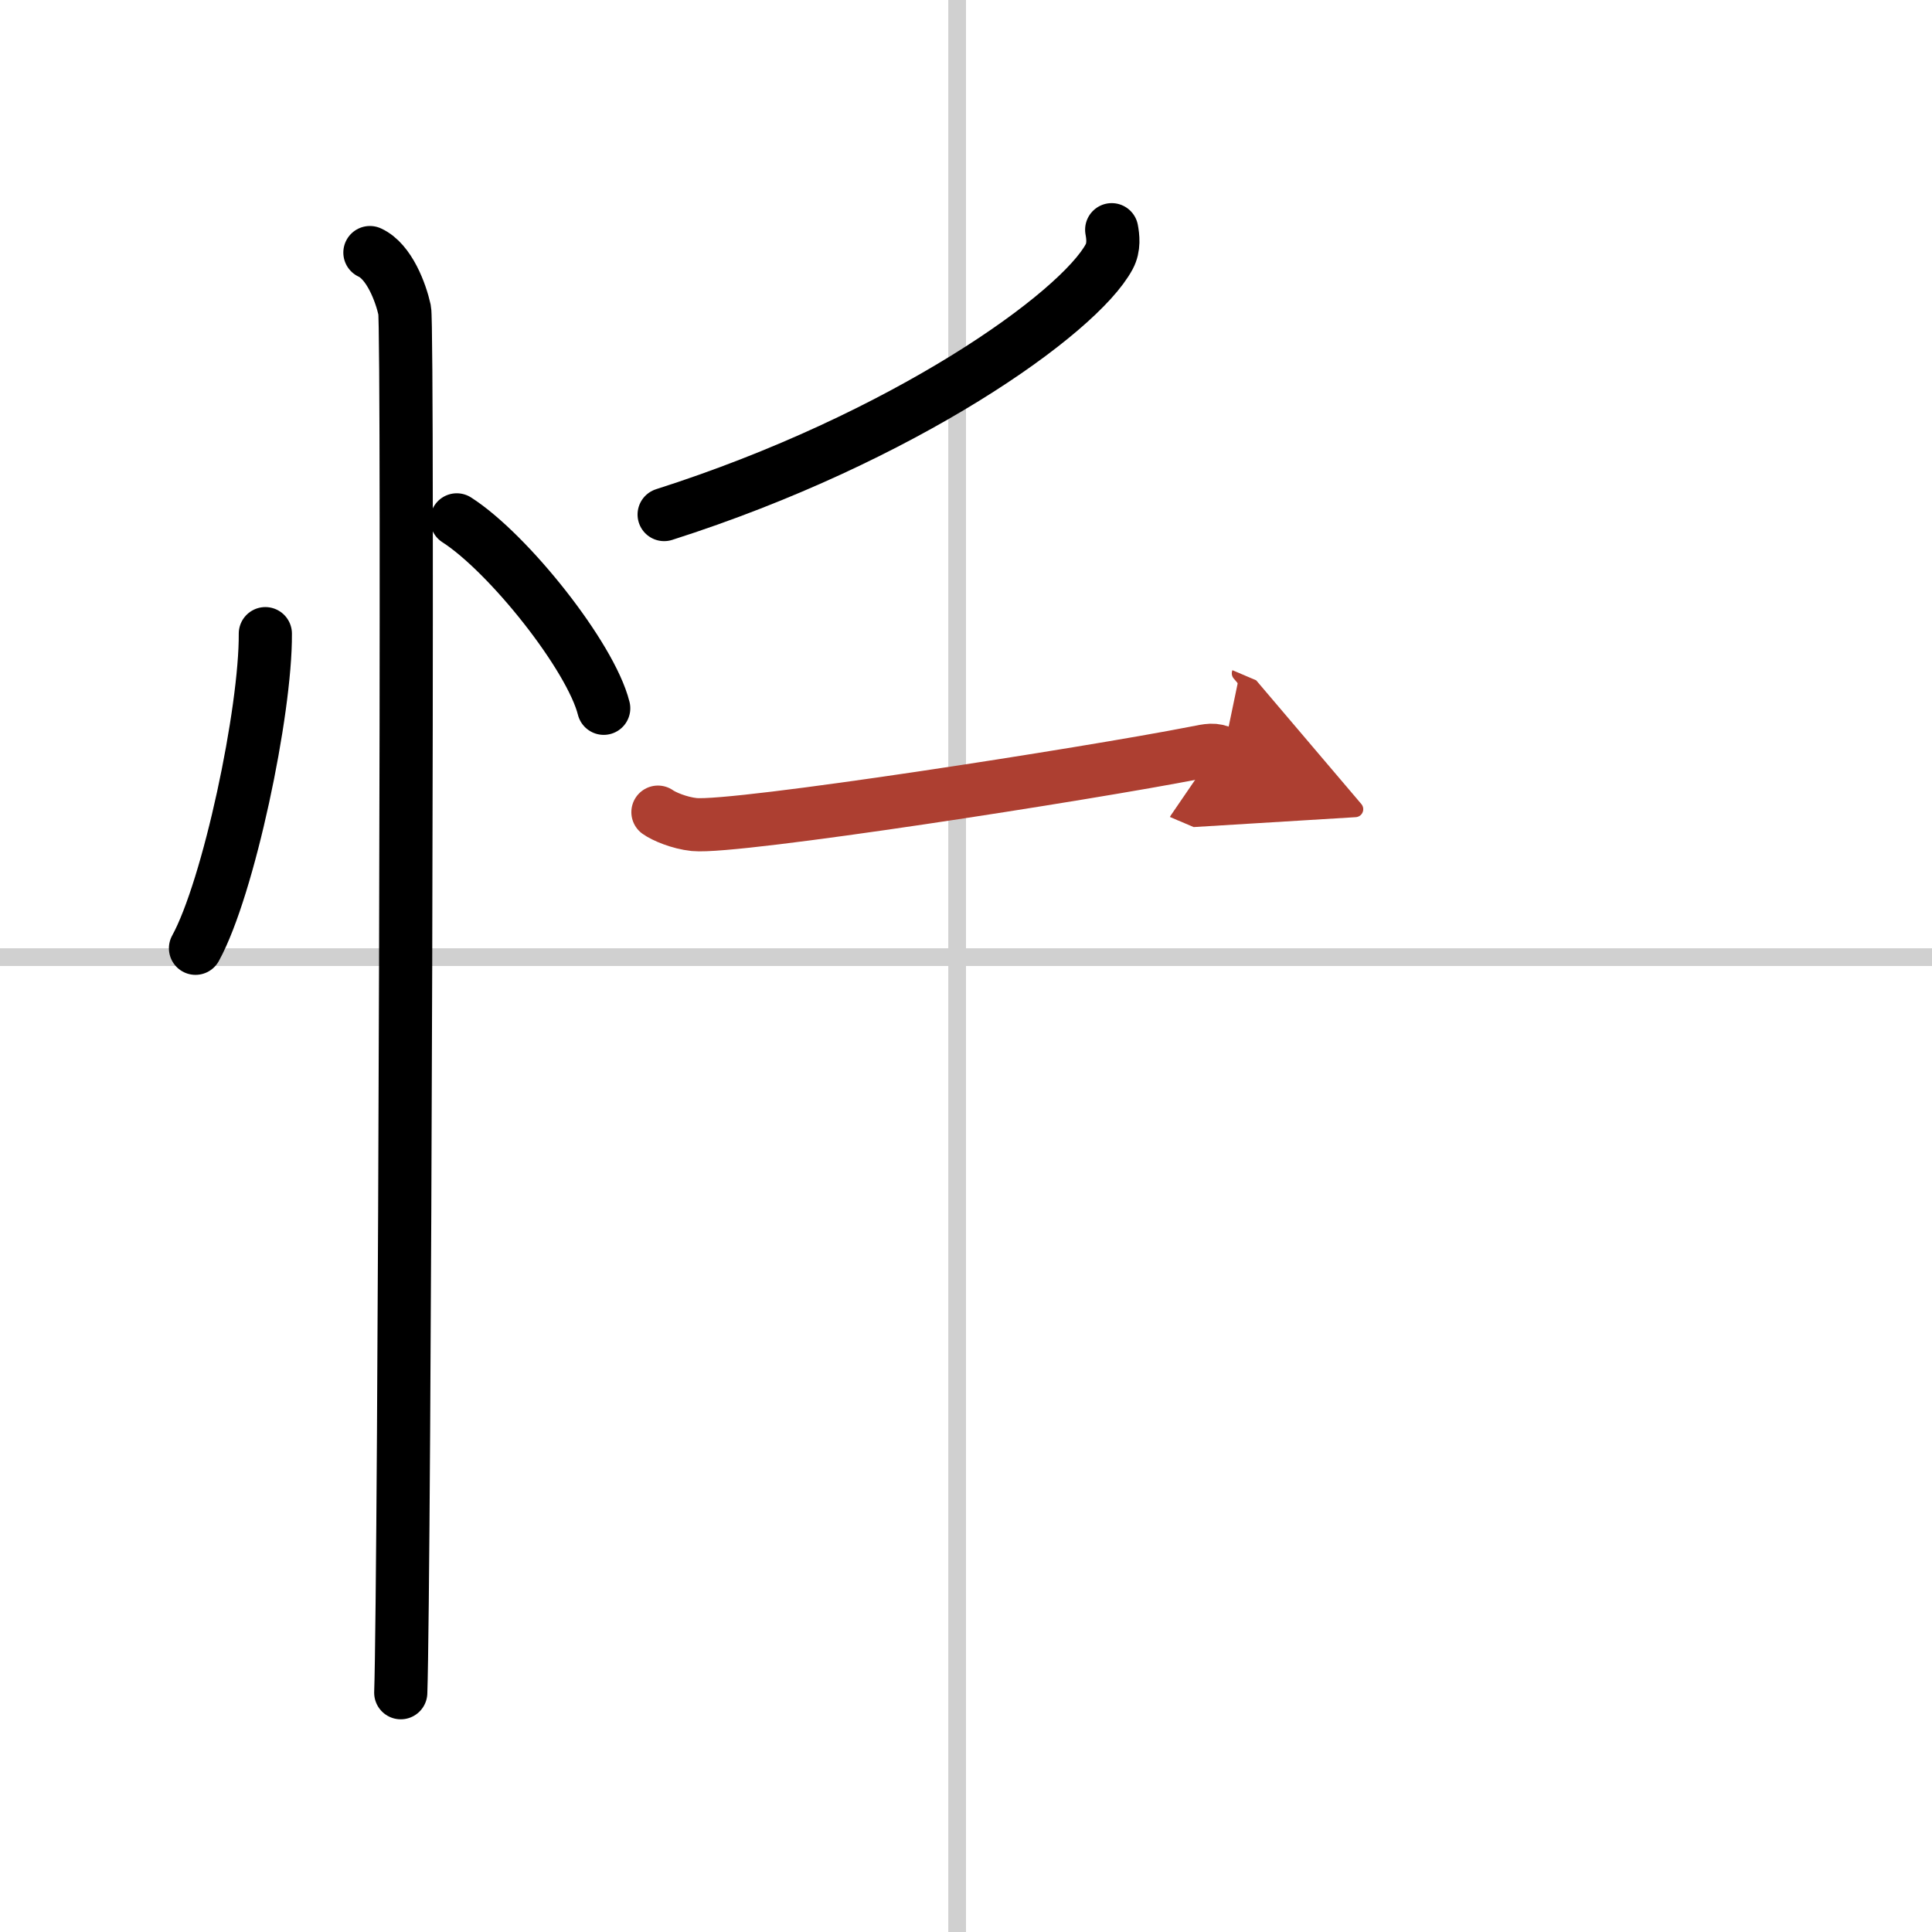
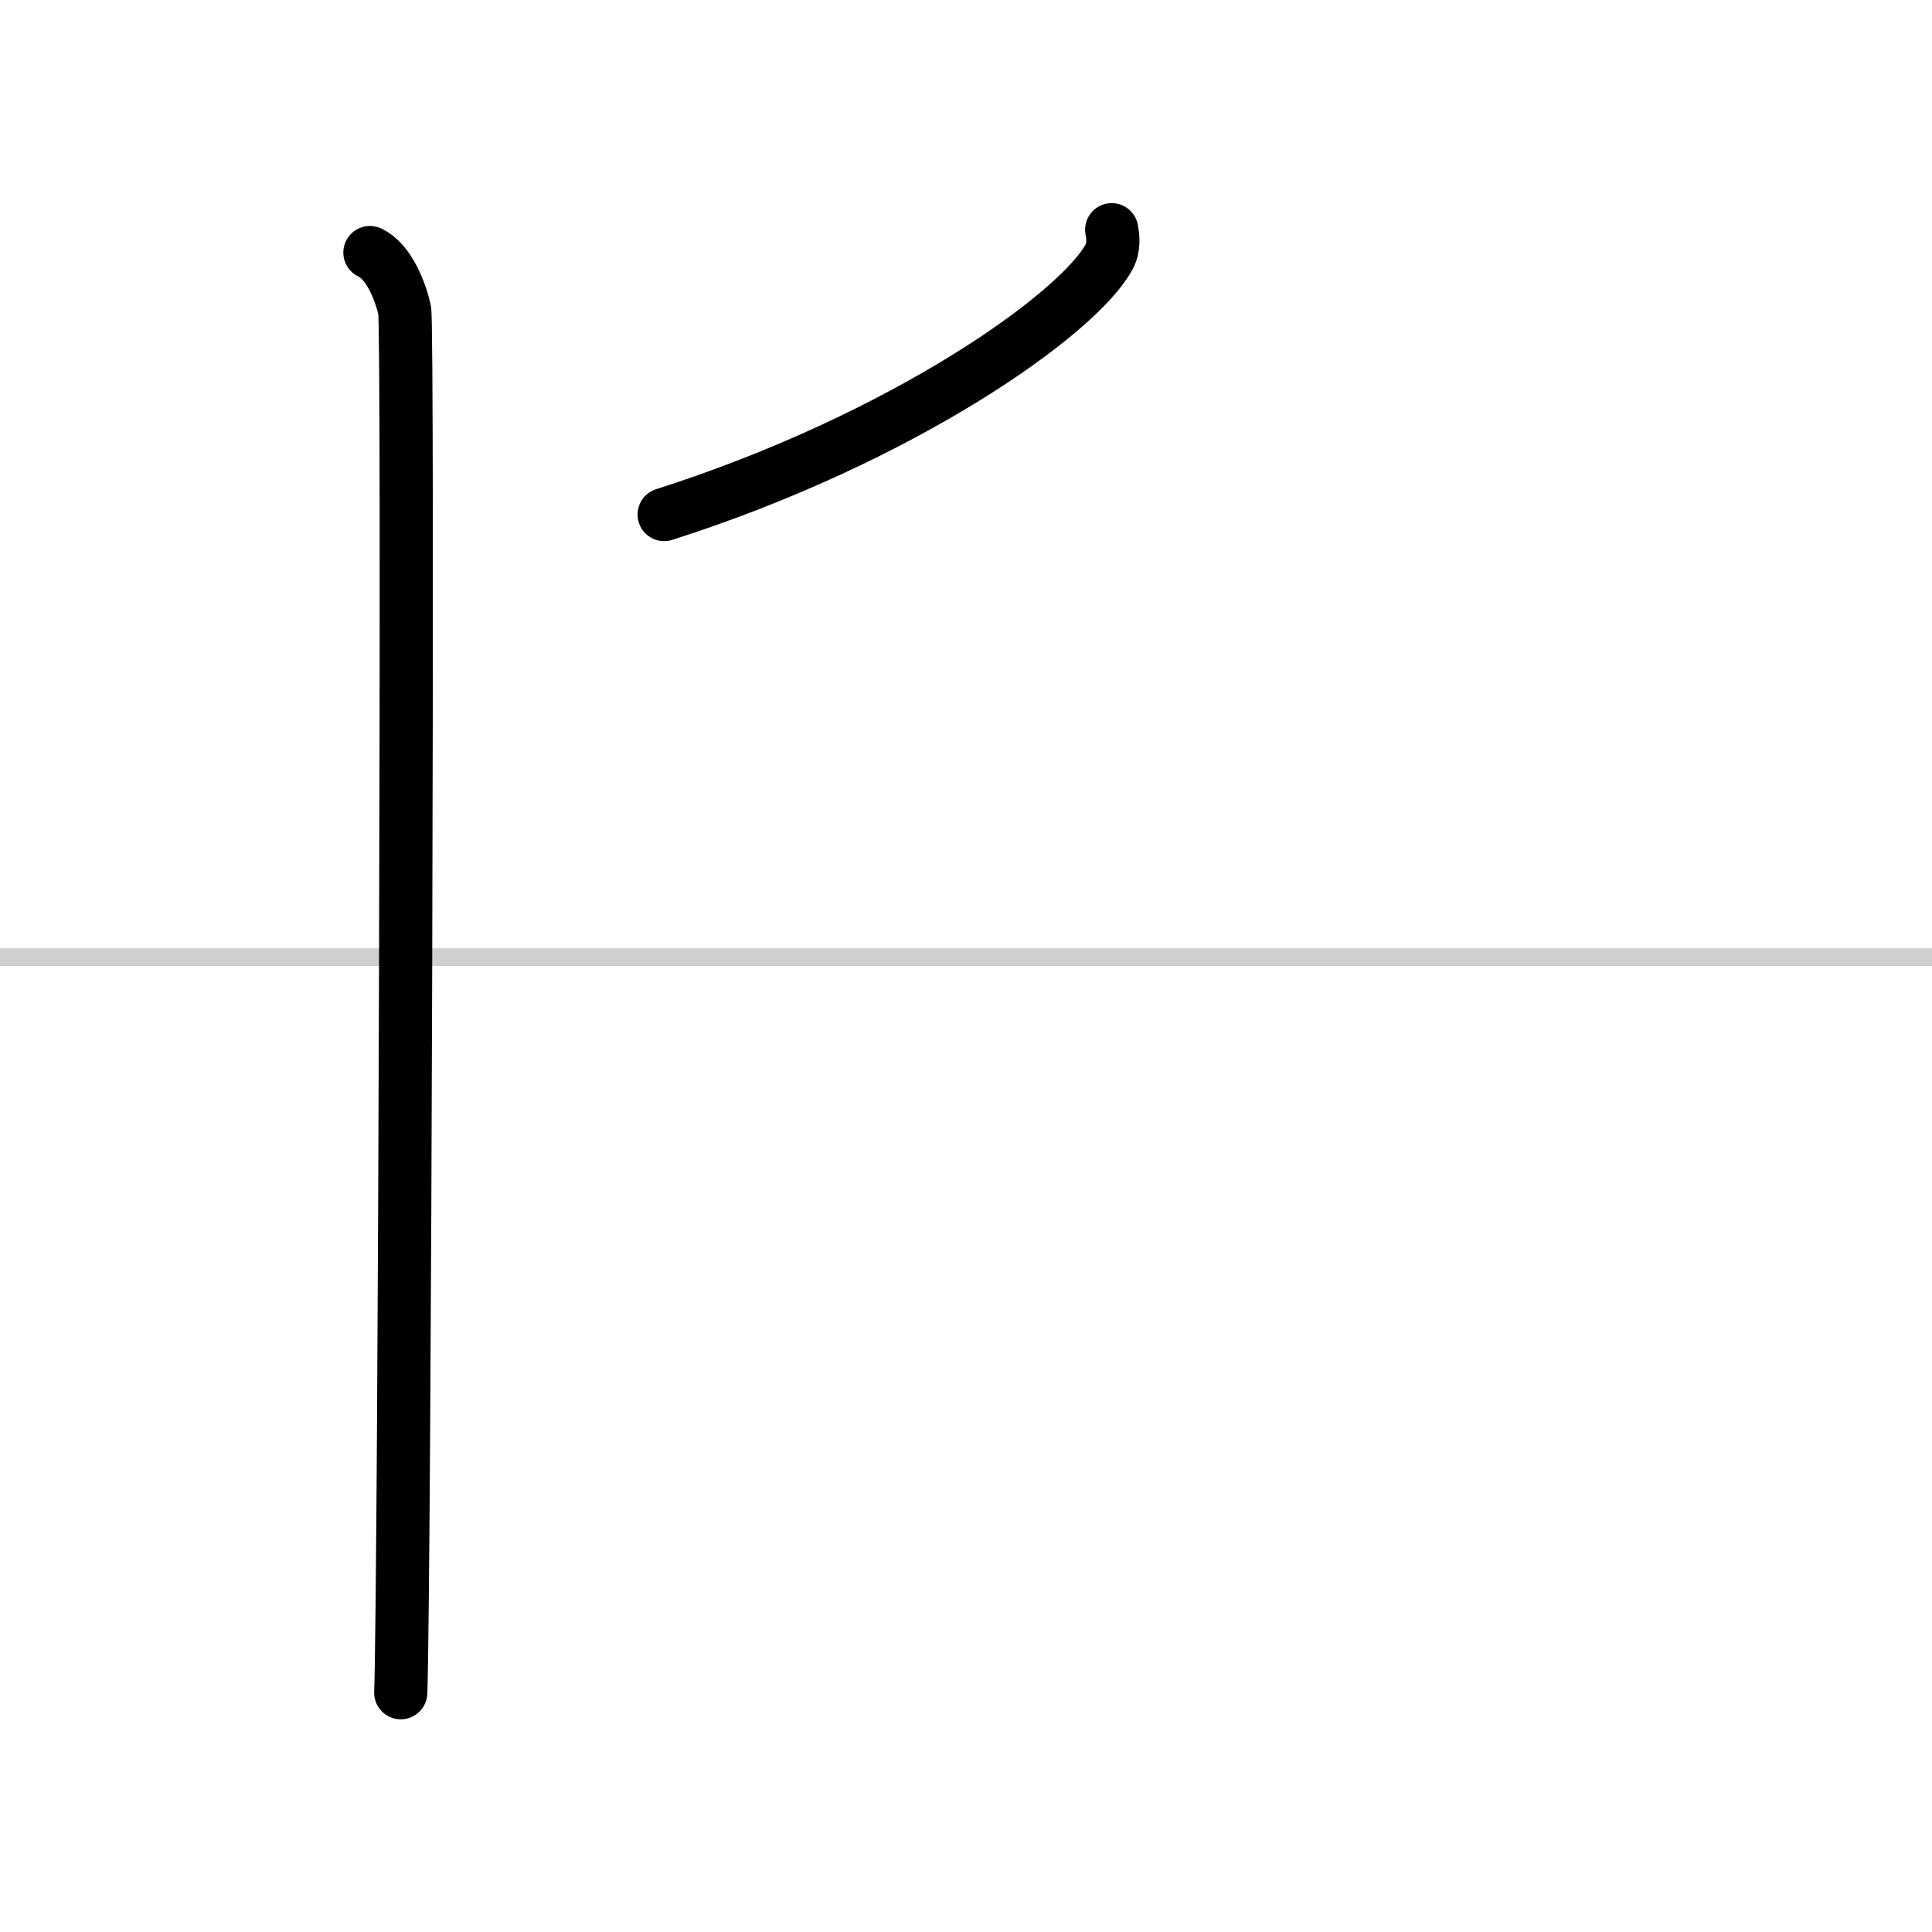
<svg xmlns="http://www.w3.org/2000/svg" width="400" height="400" viewBox="0 0 109 109">
  <defs>
    <marker id="a" markerWidth="4" orient="auto" refX="1" refY="5" viewBox="0 0 10 10">
      <polyline points="0 0 10 5 0 10 1 5" fill="#ad3f31" stroke="#ad3f31" />
    </marker>
  </defs>
  <g fill="none" stroke="#000" stroke-linecap="round" stroke-linejoin="round" stroke-width="3">
    <rect width="100%" height="100%" fill="#fff" stroke="#fff" />
-     <line x1="54" x2="54" y2="109" stroke="#d0d0d0" stroke-width="1" />
    <line x2="109" y1="54" y2="54" stroke="#d0d0d0" stroke-width="1" />
-     <path d="M14.97,35.75C15,40.13,12.9,50.1,11.03,53.5" />
-     <path d="m25.77 29.33c2.93 1.88 7.56 7.71 8.29 10.63" />
    <path d="m20.87 14.25c1.09 0.5 1.74 2.25 1.96 3.25s0 71.75-0.22 78" />
    <path d="m62.72 12.96c0.07 0.38 0.15 0.98-0.14 1.52-1.72 3.21-11.6 10.24-25.11 14.55" />
-     <path d="m37.12 45.82c0.32 0.23 1.19 0.61 2.05 0.7 2.37 0.23 22.3-2.88 28.22-4.04 0.86-0.17 1.08-0.23 1.62 0" marker-end="url(#a)" stroke="#ad3f31" />
  </g>
</svg>